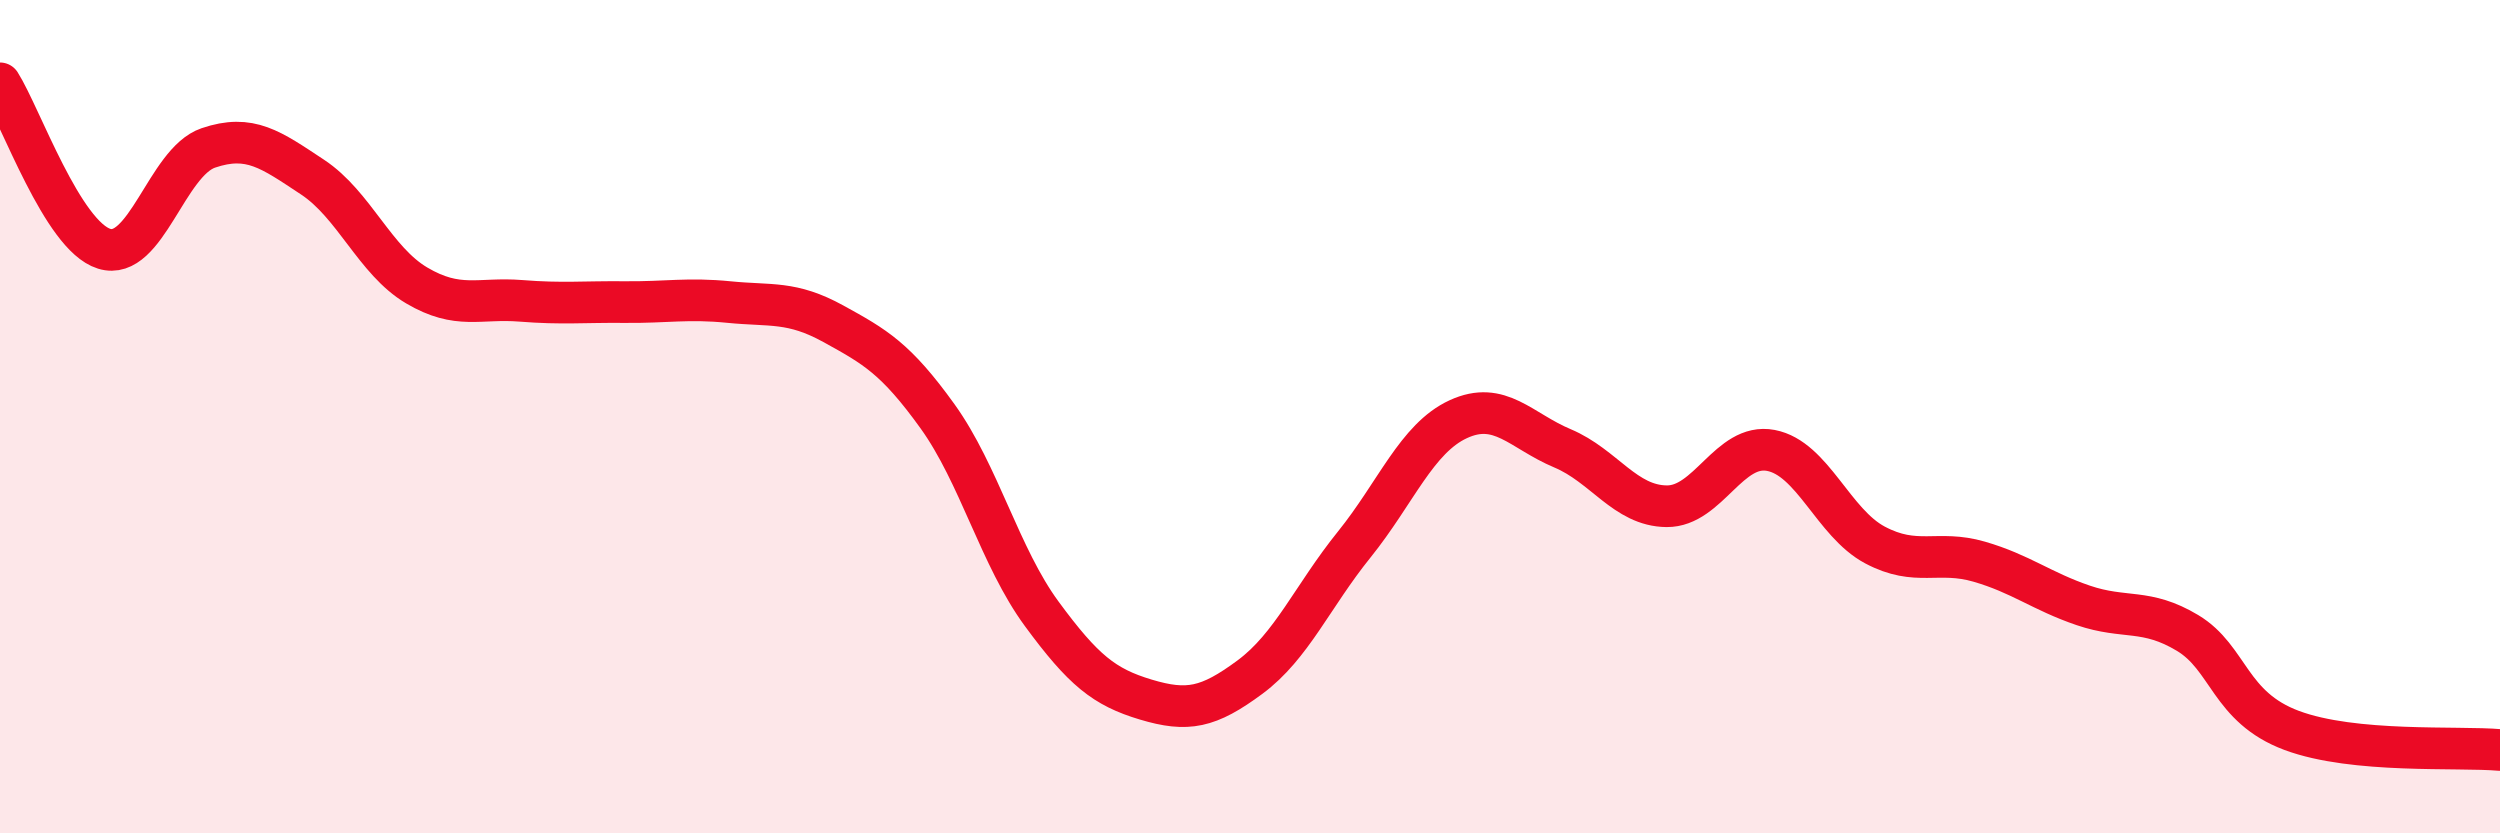
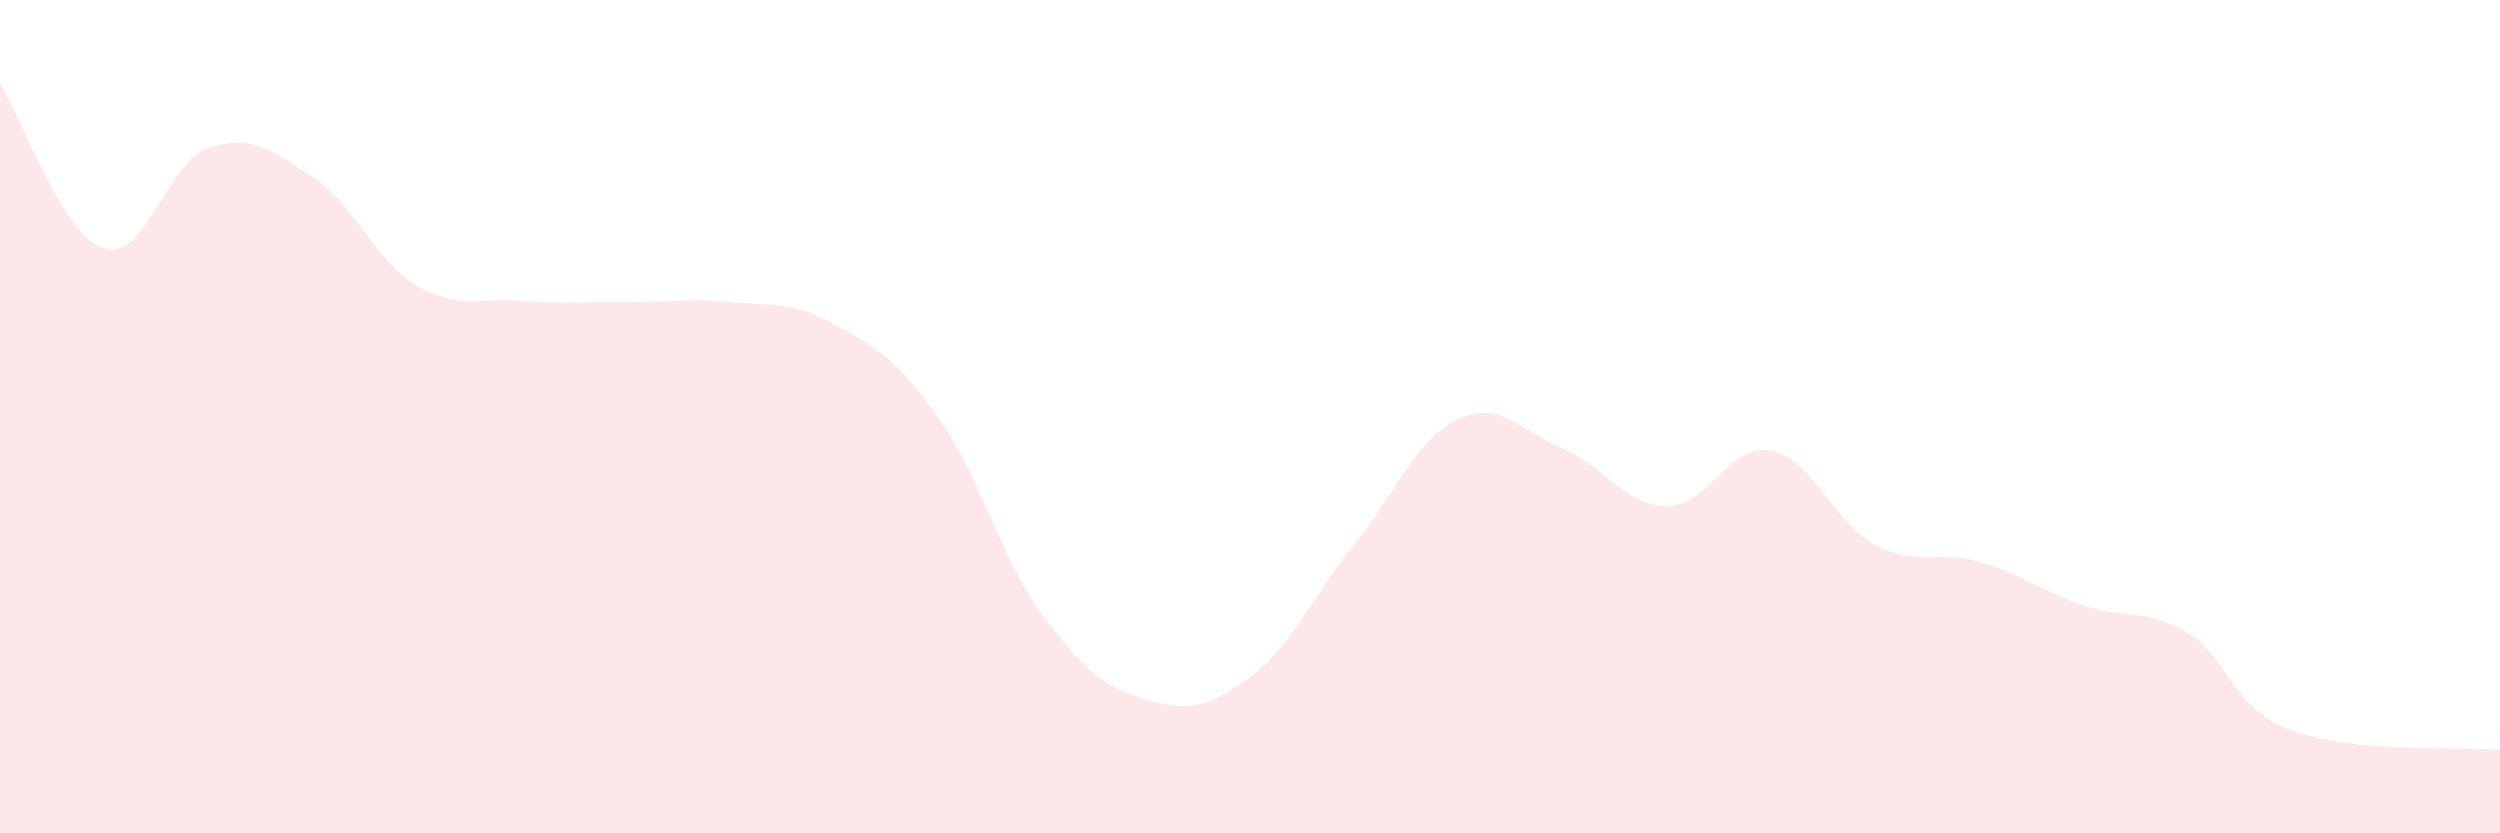
<svg xmlns="http://www.w3.org/2000/svg" width="60" height="20" viewBox="0 0 60 20">
  <path d="M 0,2 C 0.5,2.79 1.5,5.66 2.5,5.97 C 3.5,6.28 4,3.89 5,3.55 C 6,3.21 6.5,3.59 7.5,4.25 C 8.5,4.91 9,6.26 10,6.85 C 11,7.44 11.5,7.14 12.5,7.22 C 13.5,7.3 14,7.24 15,7.25 C 16,7.26 16.5,7.15 17.5,7.25 C 18.5,7.35 19,7.22 20,7.77 C 21,8.32 21.5,8.6 22.5,9.99 C 23.5,11.38 24,13.37 25,14.73 C 26,16.09 26.5,16.49 27.5,16.79 C 28.5,17.09 29,16.99 30,16.25 C 31,15.51 31.5,14.31 32.5,13.07 C 33.5,11.83 34,10.52 35,10.06 C 36,9.6 36.5,10.34 37.5,10.76 C 38.5,11.18 39,12.14 40,12.15 C 41,12.16 41.5,10.62 42.5,10.81 C 43.5,11 44,12.55 45,13.08 C 46,13.61 46.5,13.19 47.5,13.48 C 48.5,13.77 49,14.19 50,14.53 C 51,14.87 51.5,14.59 52.5,15.19 C 53.5,15.79 53.5,16.97 55,17.53 C 56.5,18.09 59,17.91 60,18L60 20L0 20Z" fill="#EB0A25" opacity="0.1" stroke-linecap="round" stroke-linejoin="round" />
-   <path d="M 0,2 C 0.5,2.79 1.5,5.66 2.5,5.97 C 3.5,6.28 4,3.89 5,3.55 C 6,3.21 6.5,3.59 7.5,4.25 C 8.5,4.91 9,6.26 10,6.85 C 11,7.44 11.5,7.14 12.5,7.22 C 13.5,7.3 14,7.24 15,7.25 C 16,7.26 16.5,7.15 17.5,7.25 C 18.5,7.35 19,7.22 20,7.77 C 21,8.32 21.5,8.6 22.5,9.99 C 23.5,11.38 24,13.37 25,14.73 C 26,16.09 26.5,16.49 27.5,16.79 C 28.5,17.09 29,16.99 30,16.25 C 31,15.51 31.5,14.31 32.5,13.07 C 33.5,11.83 34,10.52 35,10.06 C 36,9.6 36.5,10.34 37.5,10.76 C 38.5,11.18 39,12.14 40,12.15 C 41,12.16 41.5,10.62 42.5,10.81 C 43.5,11 44,12.55 45,13.08 C 46,13.61 46.5,13.19 47.5,13.48 C 48.5,13.77 49,14.19 50,14.53 C 51,14.87 51.5,14.59 52.5,15.19 C 53.5,15.79 53.5,16.97 55,17.53 C 56.5,18.09 59,17.91 60,18" stroke="#EB0A25" stroke-width="1" fill="none" stroke-linecap="round" stroke-linejoin="round" />
</svg>